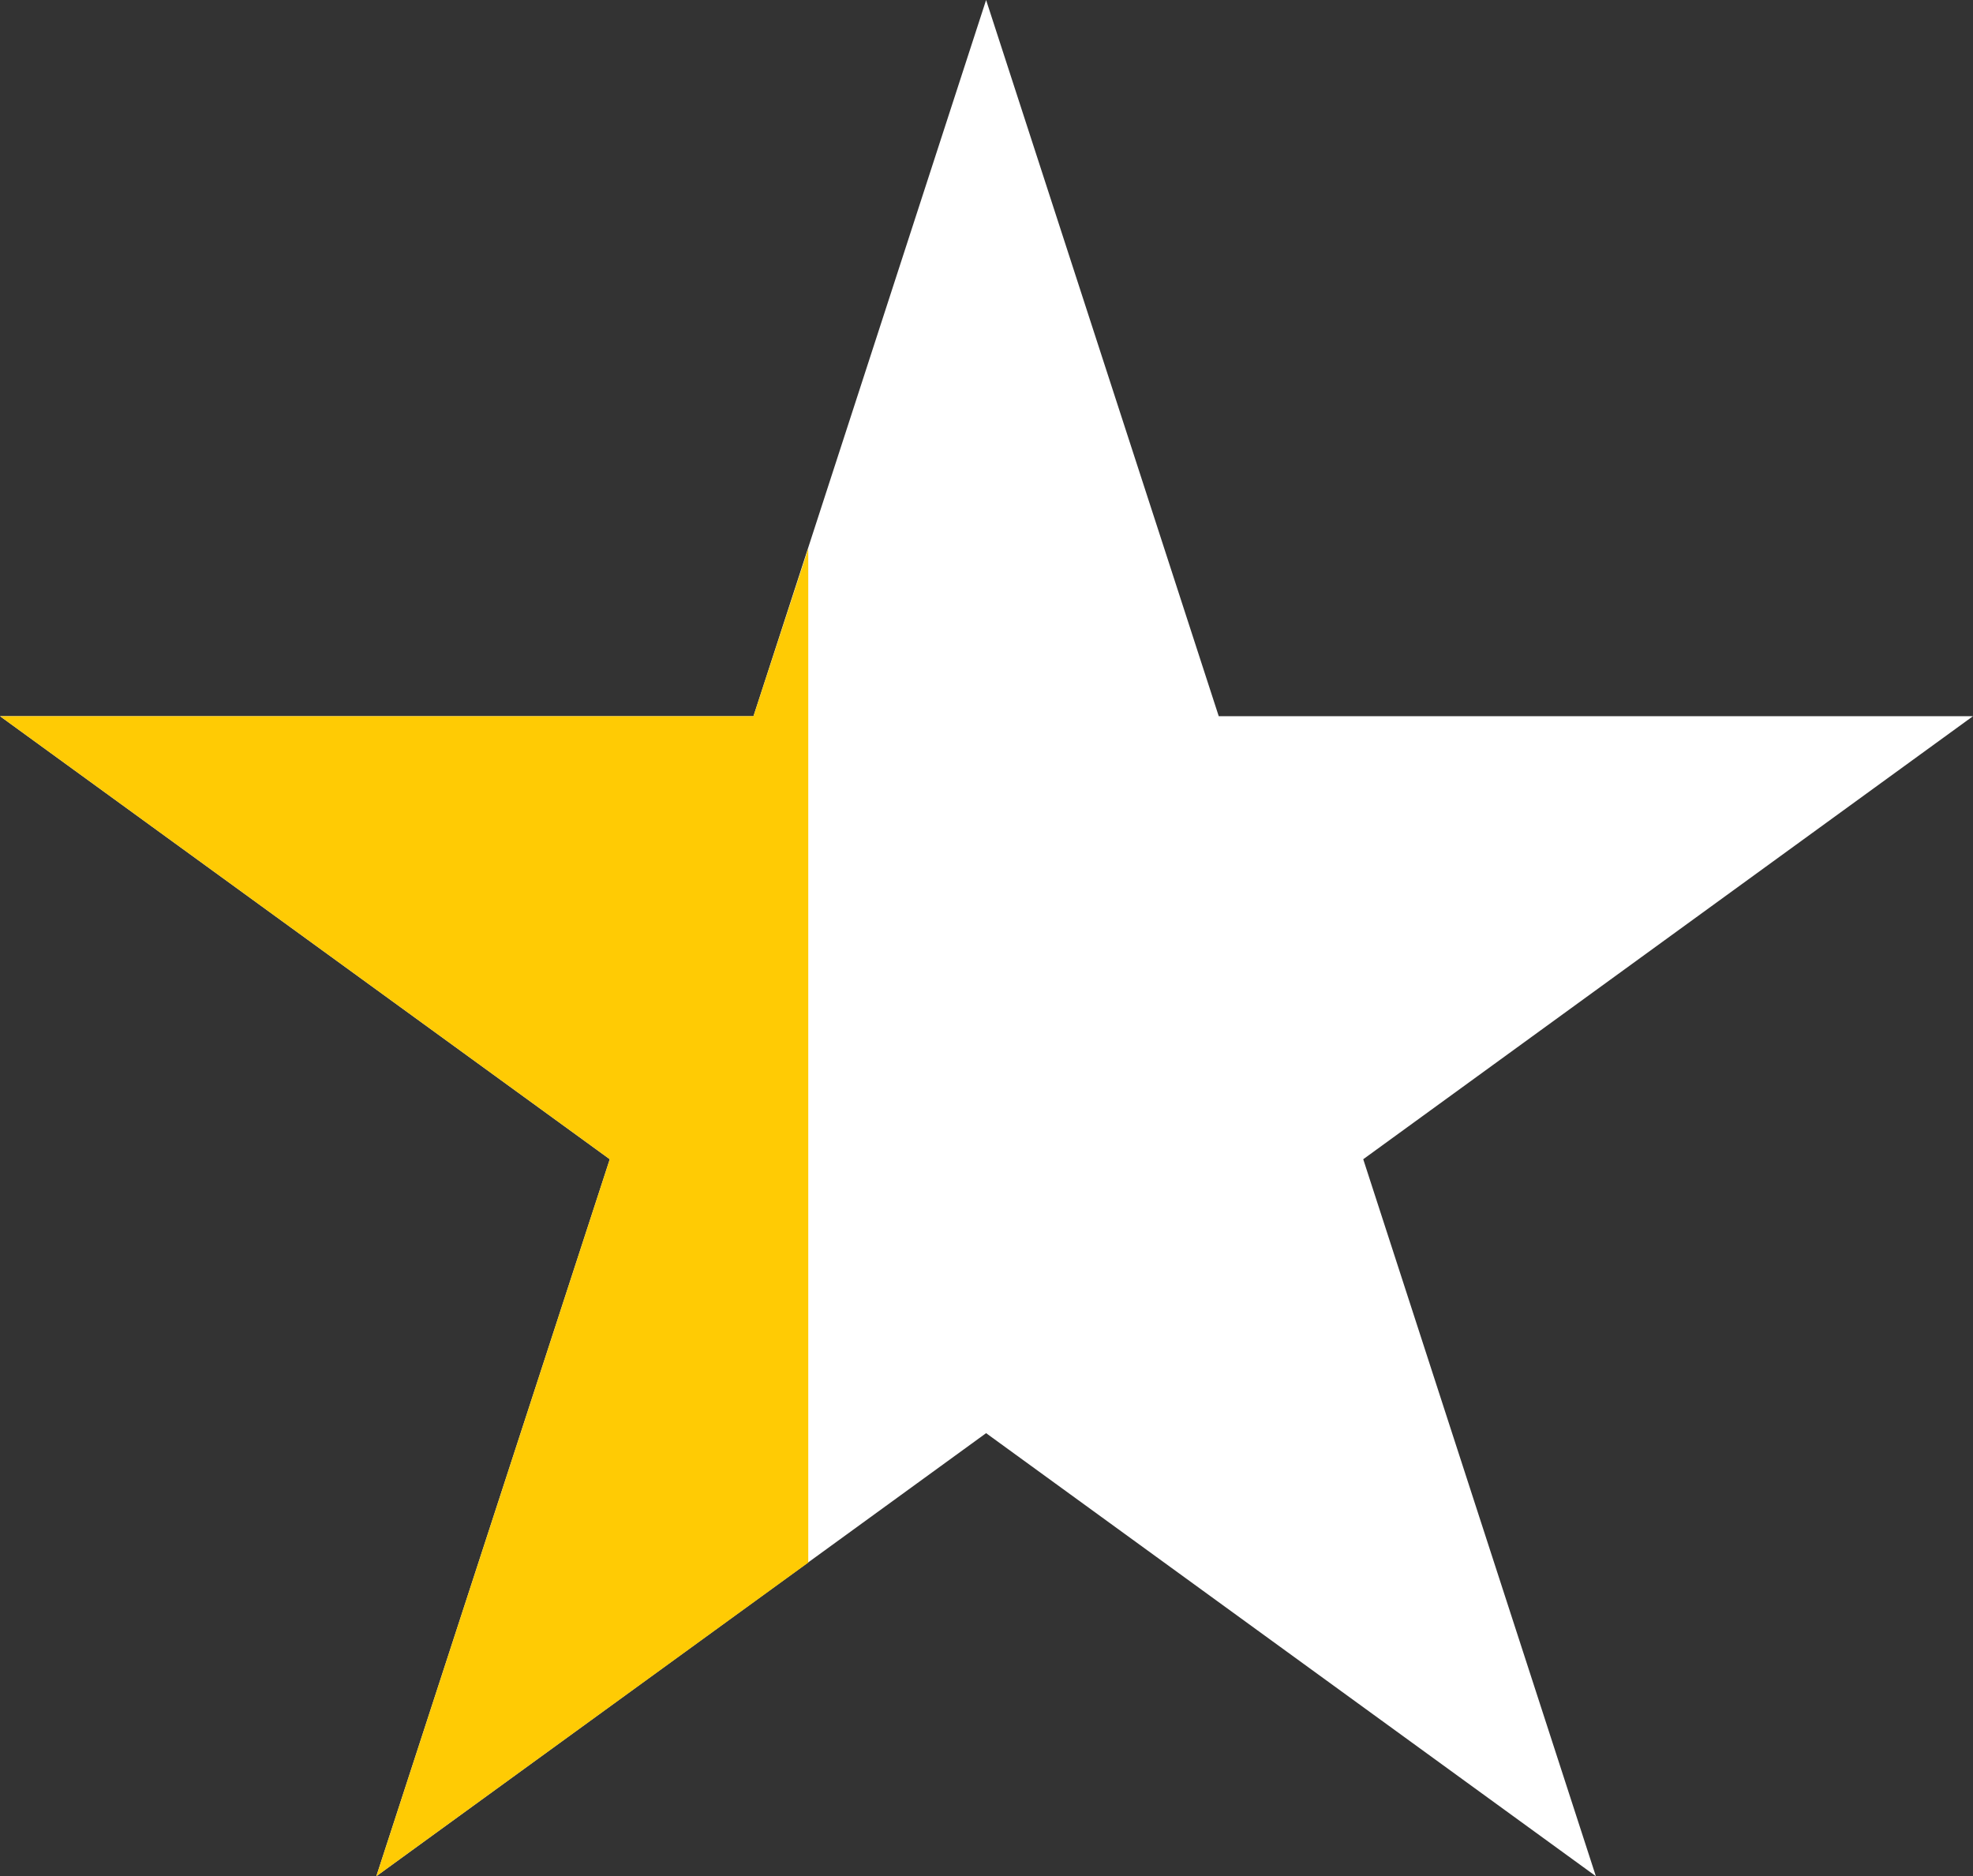
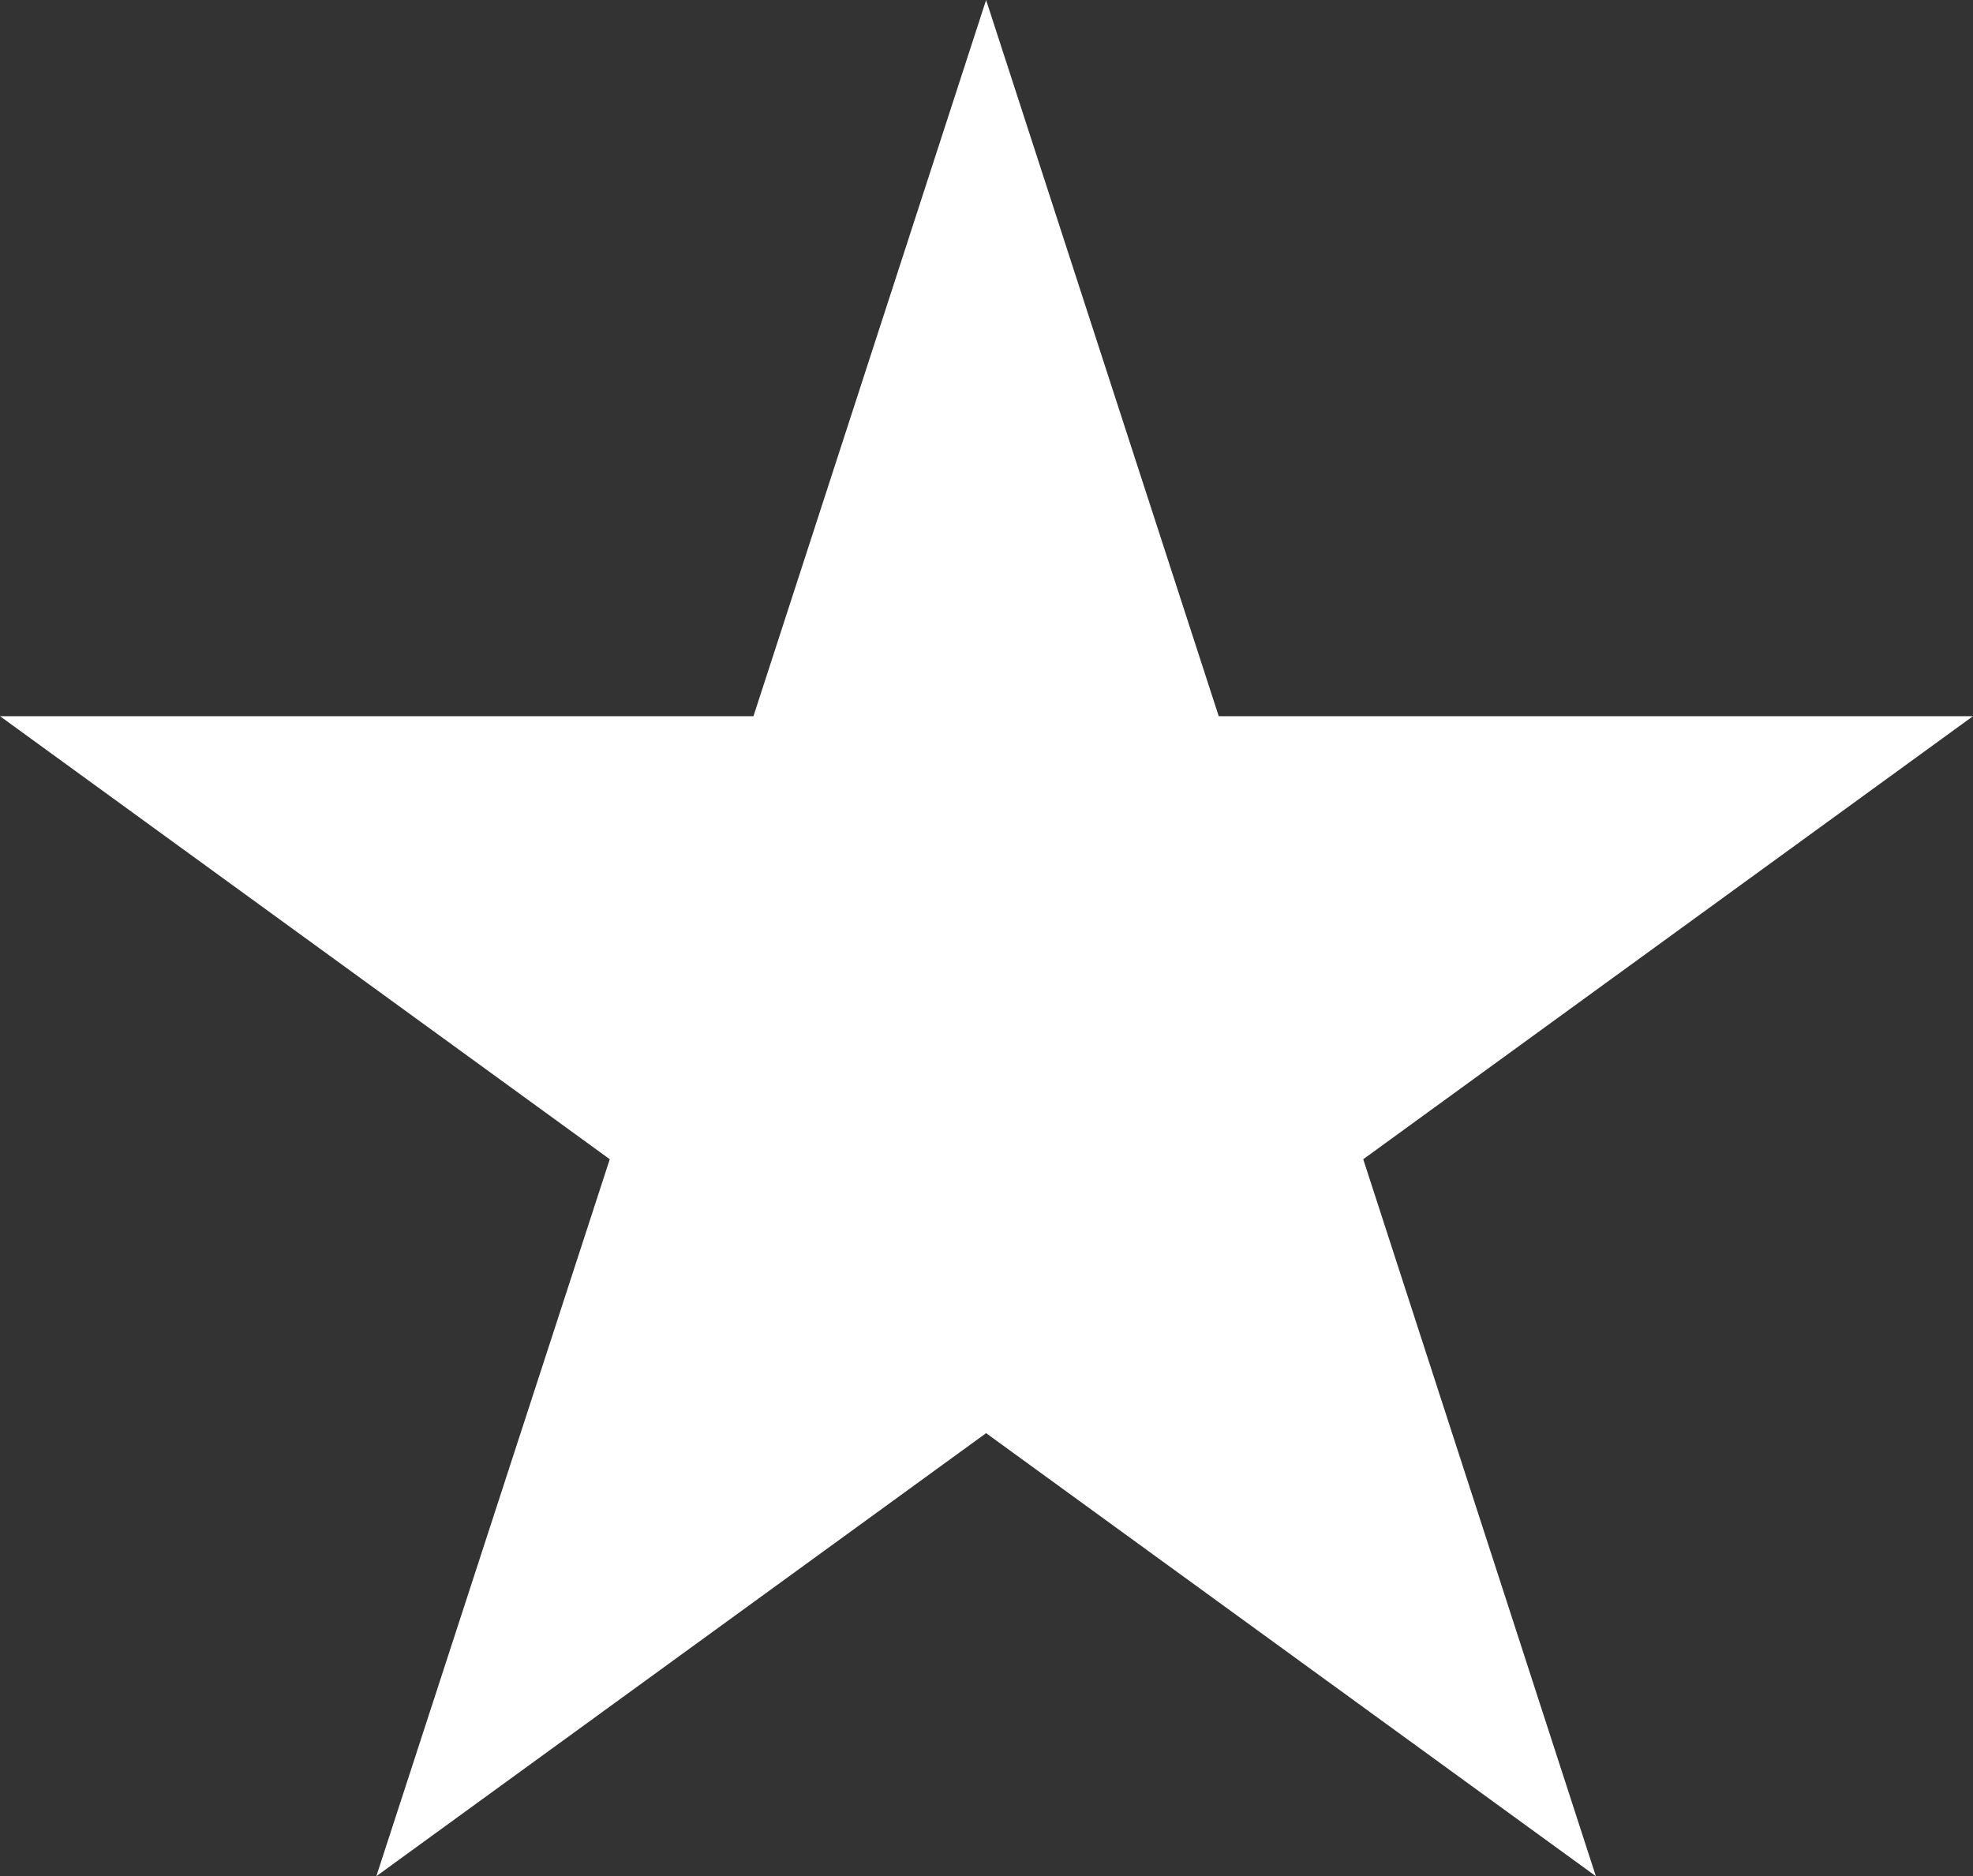
<svg xmlns="http://www.w3.org/2000/svg" id="Layer_2" viewBox="0 0 24.85 23.63">
  <rect x="0" y="0" width="24.85" height="23.63" fill="#333333" stroke="none" />
  <defs>
    <style>.cls-1{fill:#fff;}.cls-1,.cls-2{fill-rule:evenodd;}.cls-2{fill:#ffcb04;}</style>
  </defs>
  <g id="Layer_1-2">
    <polygon class="cls-1" points="12.42 0 15.35 9.02 24.85 9.02 17.17 14.6 20.1 23.63 12.42 18.05 4.74 23.63 7.68 14.6 0 9.02 9.49 9.02 12.42 0" />
-     <polygon class="cls-2" points="10.18 6.91 10.18 19.68 4.74 23.63 7.68 14.6 0 9.02 9.49 9.02 10.18 6.91" />
  </g>
</svg>